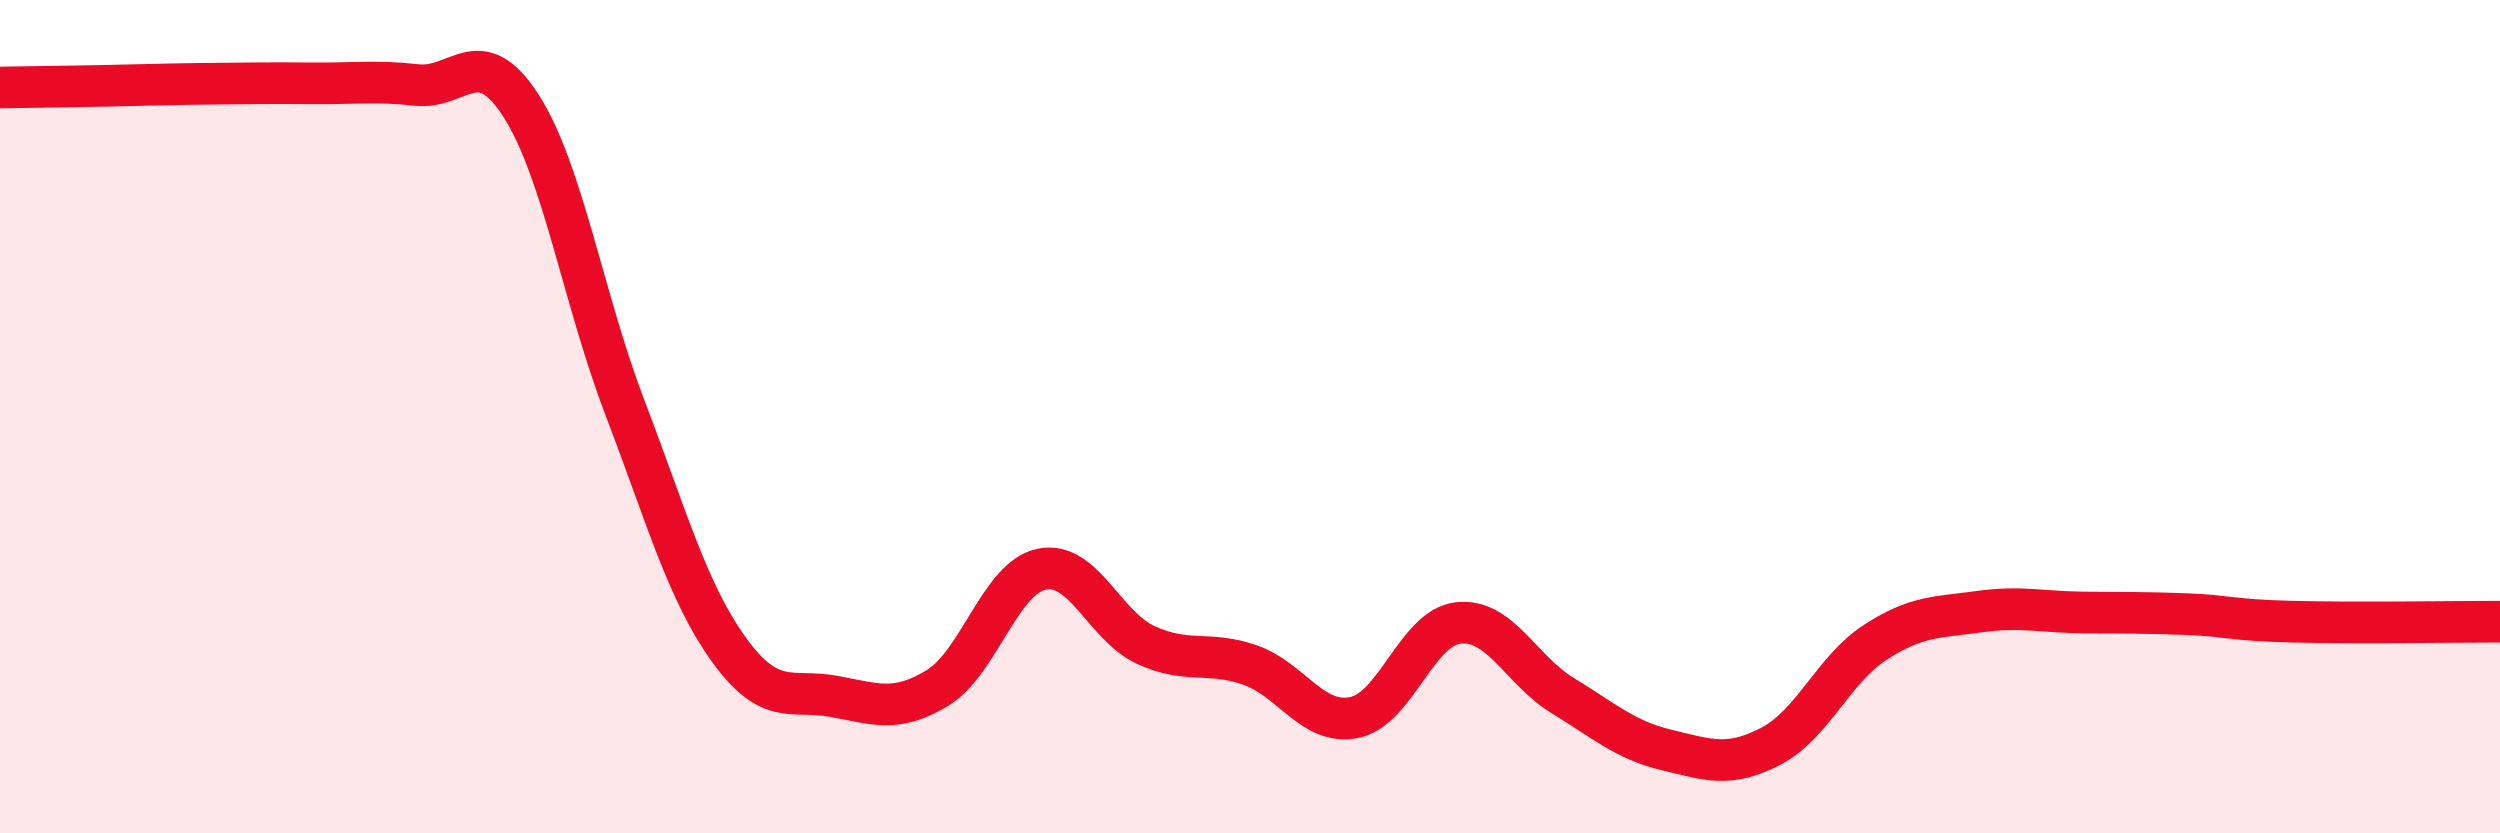
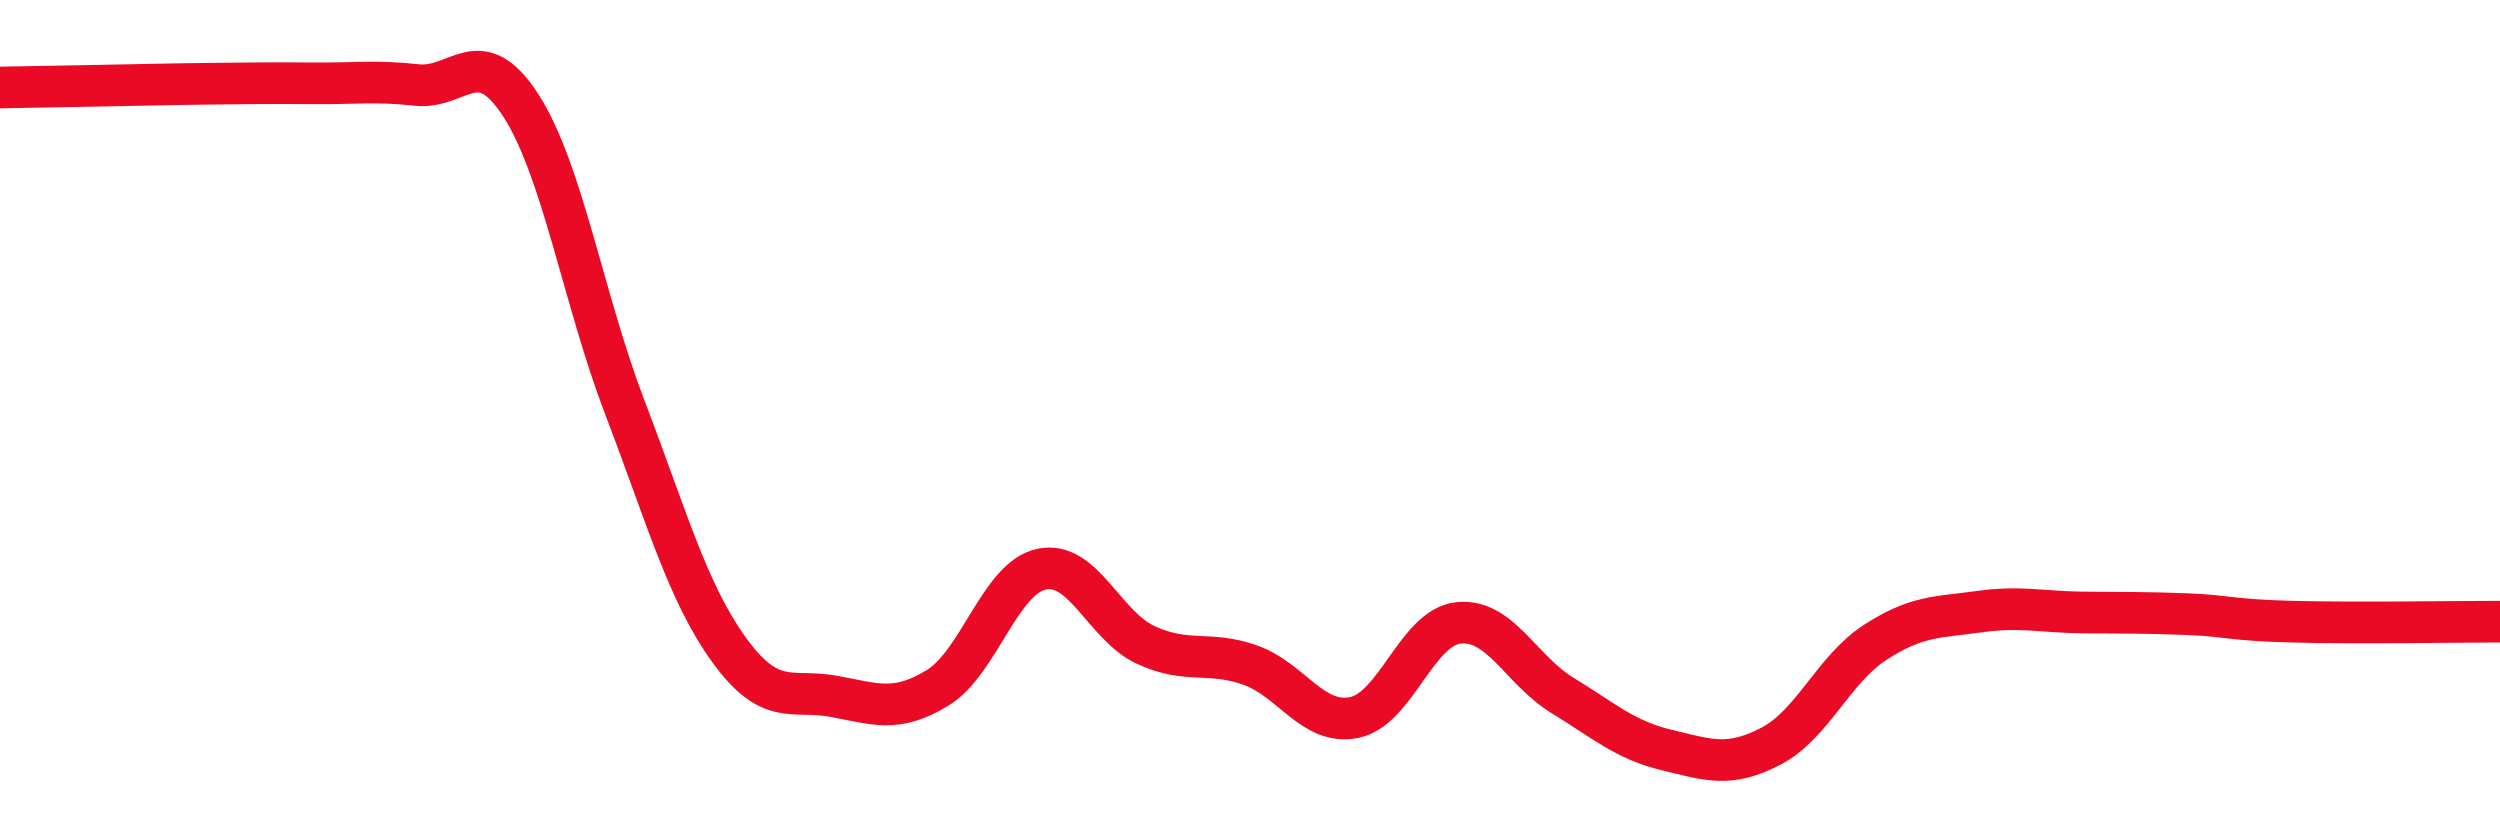
<svg xmlns="http://www.w3.org/2000/svg" width="60" height="20" viewBox="0 0 60 20">
-   <path d="M 0,2.1 C 0.5,2.09 1.5,2.08 2.5,2.06 C 3.5,2.04 4,2.02 5,2.01 C 6,2 6.5,1.99 7.5,2 C 8.5,2.01 9,1.93 10,2.04 C 11,2.15 11.5,0.98 12.5,2.53 C 13.5,4.08 14,7.18 15,9.79 C 16,12.4 16.5,14.22 17.5,15.6 C 18.5,16.98 19,16.53 20,16.71 C 21,16.89 21.5,17.12 22.5,16.51 C 23.5,15.9 24,13.87 25,13.66 C 26,13.45 26.5,15.02 27.5,15.48 C 28.5,15.94 29,15.61 30,15.96 C 31,16.31 31.5,17.42 32.5,17.22 C 33.5,17.02 34,15.06 35,14.95 C 36,14.84 36.5,16.08 37.5,16.69 C 38.5,17.3 39,17.76 40,18 C 41,18.24 41.5,18.43 42.5,17.91 C 43.5,17.39 44,16.07 45,15.42 C 46,14.77 46.5,14.82 47.5,14.68 C 48.5,14.54 49,14.69 50,14.7 C 51,14.71 51.5,14.7 52.5,14.74 C 53.5,14.78 53.5,14.88 55,14.92 C 56.5,14.96 59,14.92 60,14.92L60 20L0 20Z" fill="#EB0A25" opacity="0.1" stroke-linecap="round" stroke-linejoin="round" />
-   <path d="M 0,2.1 C 0.5,2.09 1.5,2.08 2.5,2.06 C 3.5,2.04 4,2.02 5,2.01 C 6,2 6.5,1.99 7.5,2 C 8.5,2.01 9,1.93 10,2.04 C 11,2.15 11.5,0.98 12.5,2.53 C 13.5,4.08 14,7.18 15,9.79 C 16,12.4 16.5,14.22 17.5,15.6 C 18.5,16.98 19,16.53 20,16.71 C 21,16.89 21.5,17.12 22.5,16.51 C 23.5,15.9 24,13.87 25,13.66 C 26,13.45 26.5,15.02 27.5,15.48 C 28.5,15.94 29,15.61 30,15.96 C 31,16.31 31.5,17.42 32.5,17.22 C 33.5,17.02 34,15.06 35,14.95 C 36,14.84 36.5,16.08 37.5,16.69 C 38.5,17.3 39,17.76 40,18 C 41,18.24 41.5,18.43 42.5,17.91 C 43.5,17.39 44,16.07 45,15.42 C 46,14.77 46.5,14.82 47.5,14.68 C 48.5,14.54 49,14.69 50,14.7 C 51,14.71 51.5,14.7 52.5,14.74 C 53.5,14.78 53.5,14.88 55,14.92 C 56.5,14.96 59,14.92 60,14.92" stroke="#EB0A25" stroke-width="1" fill="none" stroke-linecap="round" stroke-linejoin="round" />
+   <path d="M 0,2.1 C 3.5,2.04 4,2.02 5,2.01 C 6,2 6.5,1.99 7.5,2 C 8.5,2.01 9,1.93 10,2.04 C 11,2.15 11.5,0.98 12.5,2.53 C 13.5,4.08 14,7.18 15,9.79 C 16,12.4 16.5,14.22 17.5,15.6 C 18.5,16.98 19,16.53 20,16.71 C 21,16.89 21.5,17.12 22.5,16.51 C 23.5,15.9 24,13.87 25,13.66 C 26,13.45 26.5,15.02 27.5,15.48 C 28.5,15.94 29,15.61 30,15.96 C 31,16.31 31.5,17.42 32.5,17.22 C 33.5,17.02 34,15.06 35,14.95 C 36,14.84 36.5,16.08 37.5,16.69 C 38.5,17.3 39,17.76 40,18 C 41,18.24 41.5,18.43 42.5,17.91 C 43.5,17.39 44,16.07 45,15.42 C 46,14.77 46.5,14.82 47.5,14.68 C 48.5,14.54 49,14.69 50,14.7 C 51,14.71 51.5,14.7 52.5,14.74 C 53.5,14.78 53.5,14.88 55,14.92 C 56.5,14.96 59,14.92 60,14.92" stroke="#EB0A25" stroke-width="1" fill="none" stroke-linecap="round" stroke-linejoin="round" />
</svg>